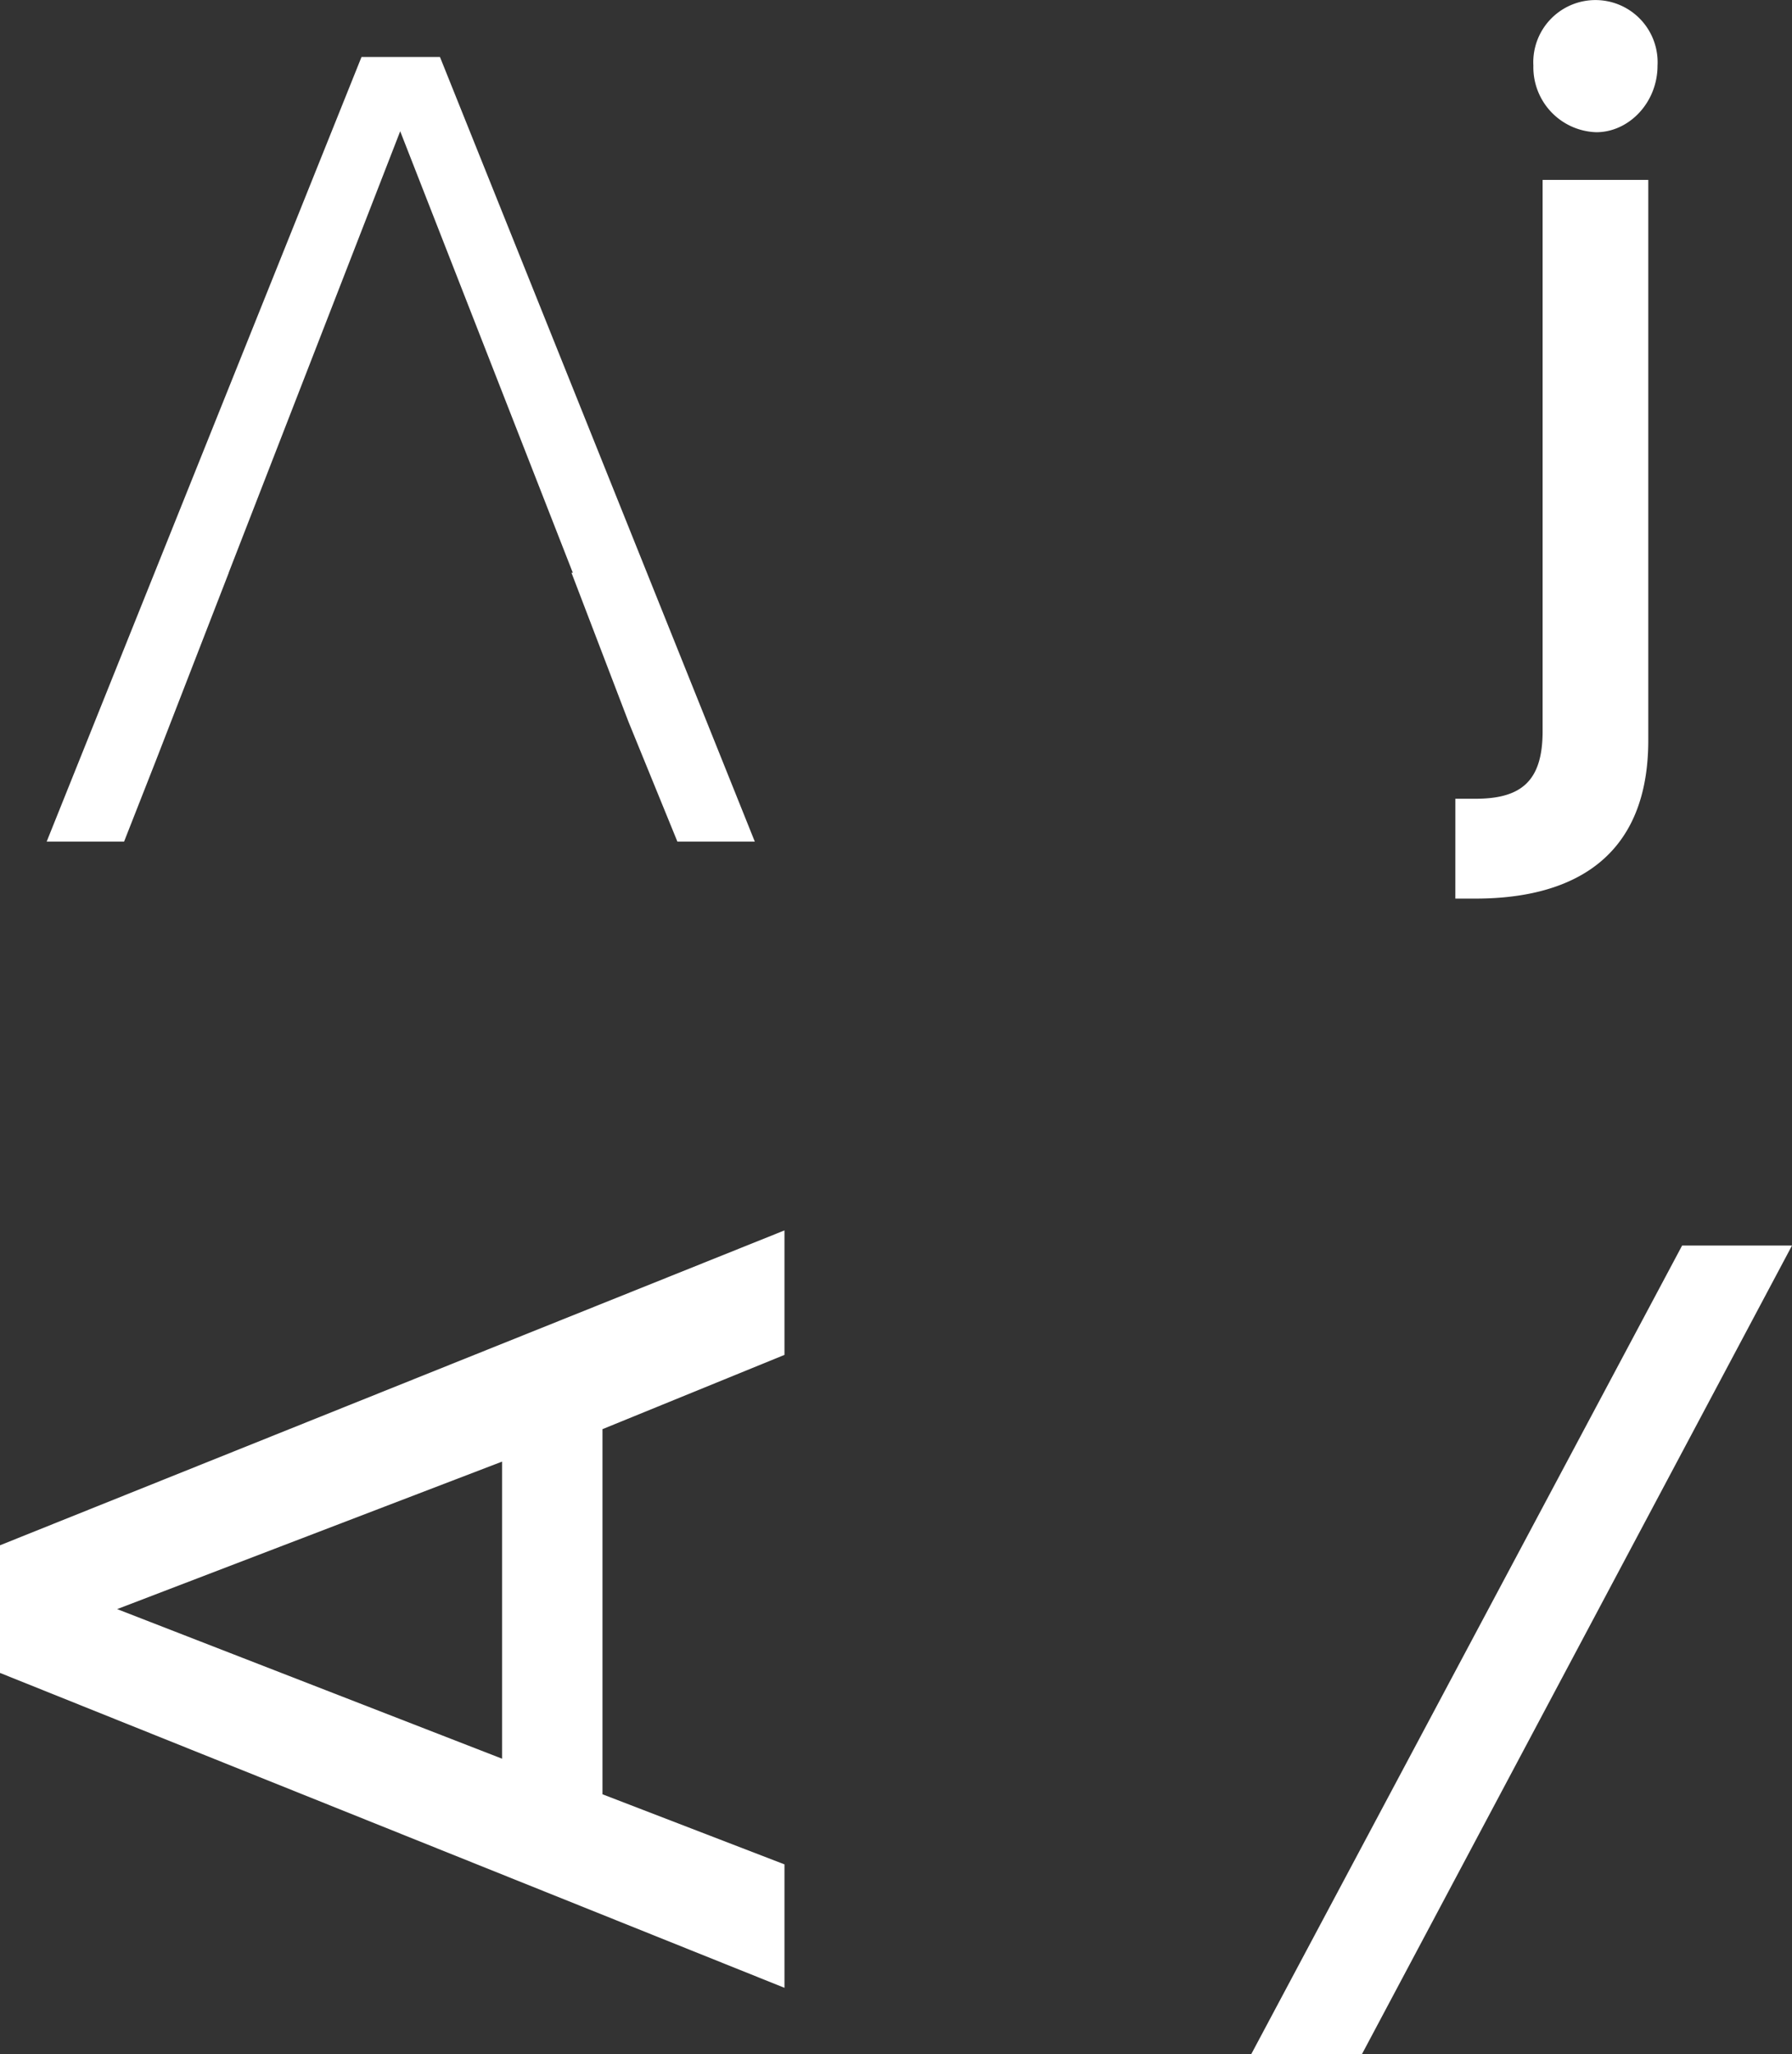
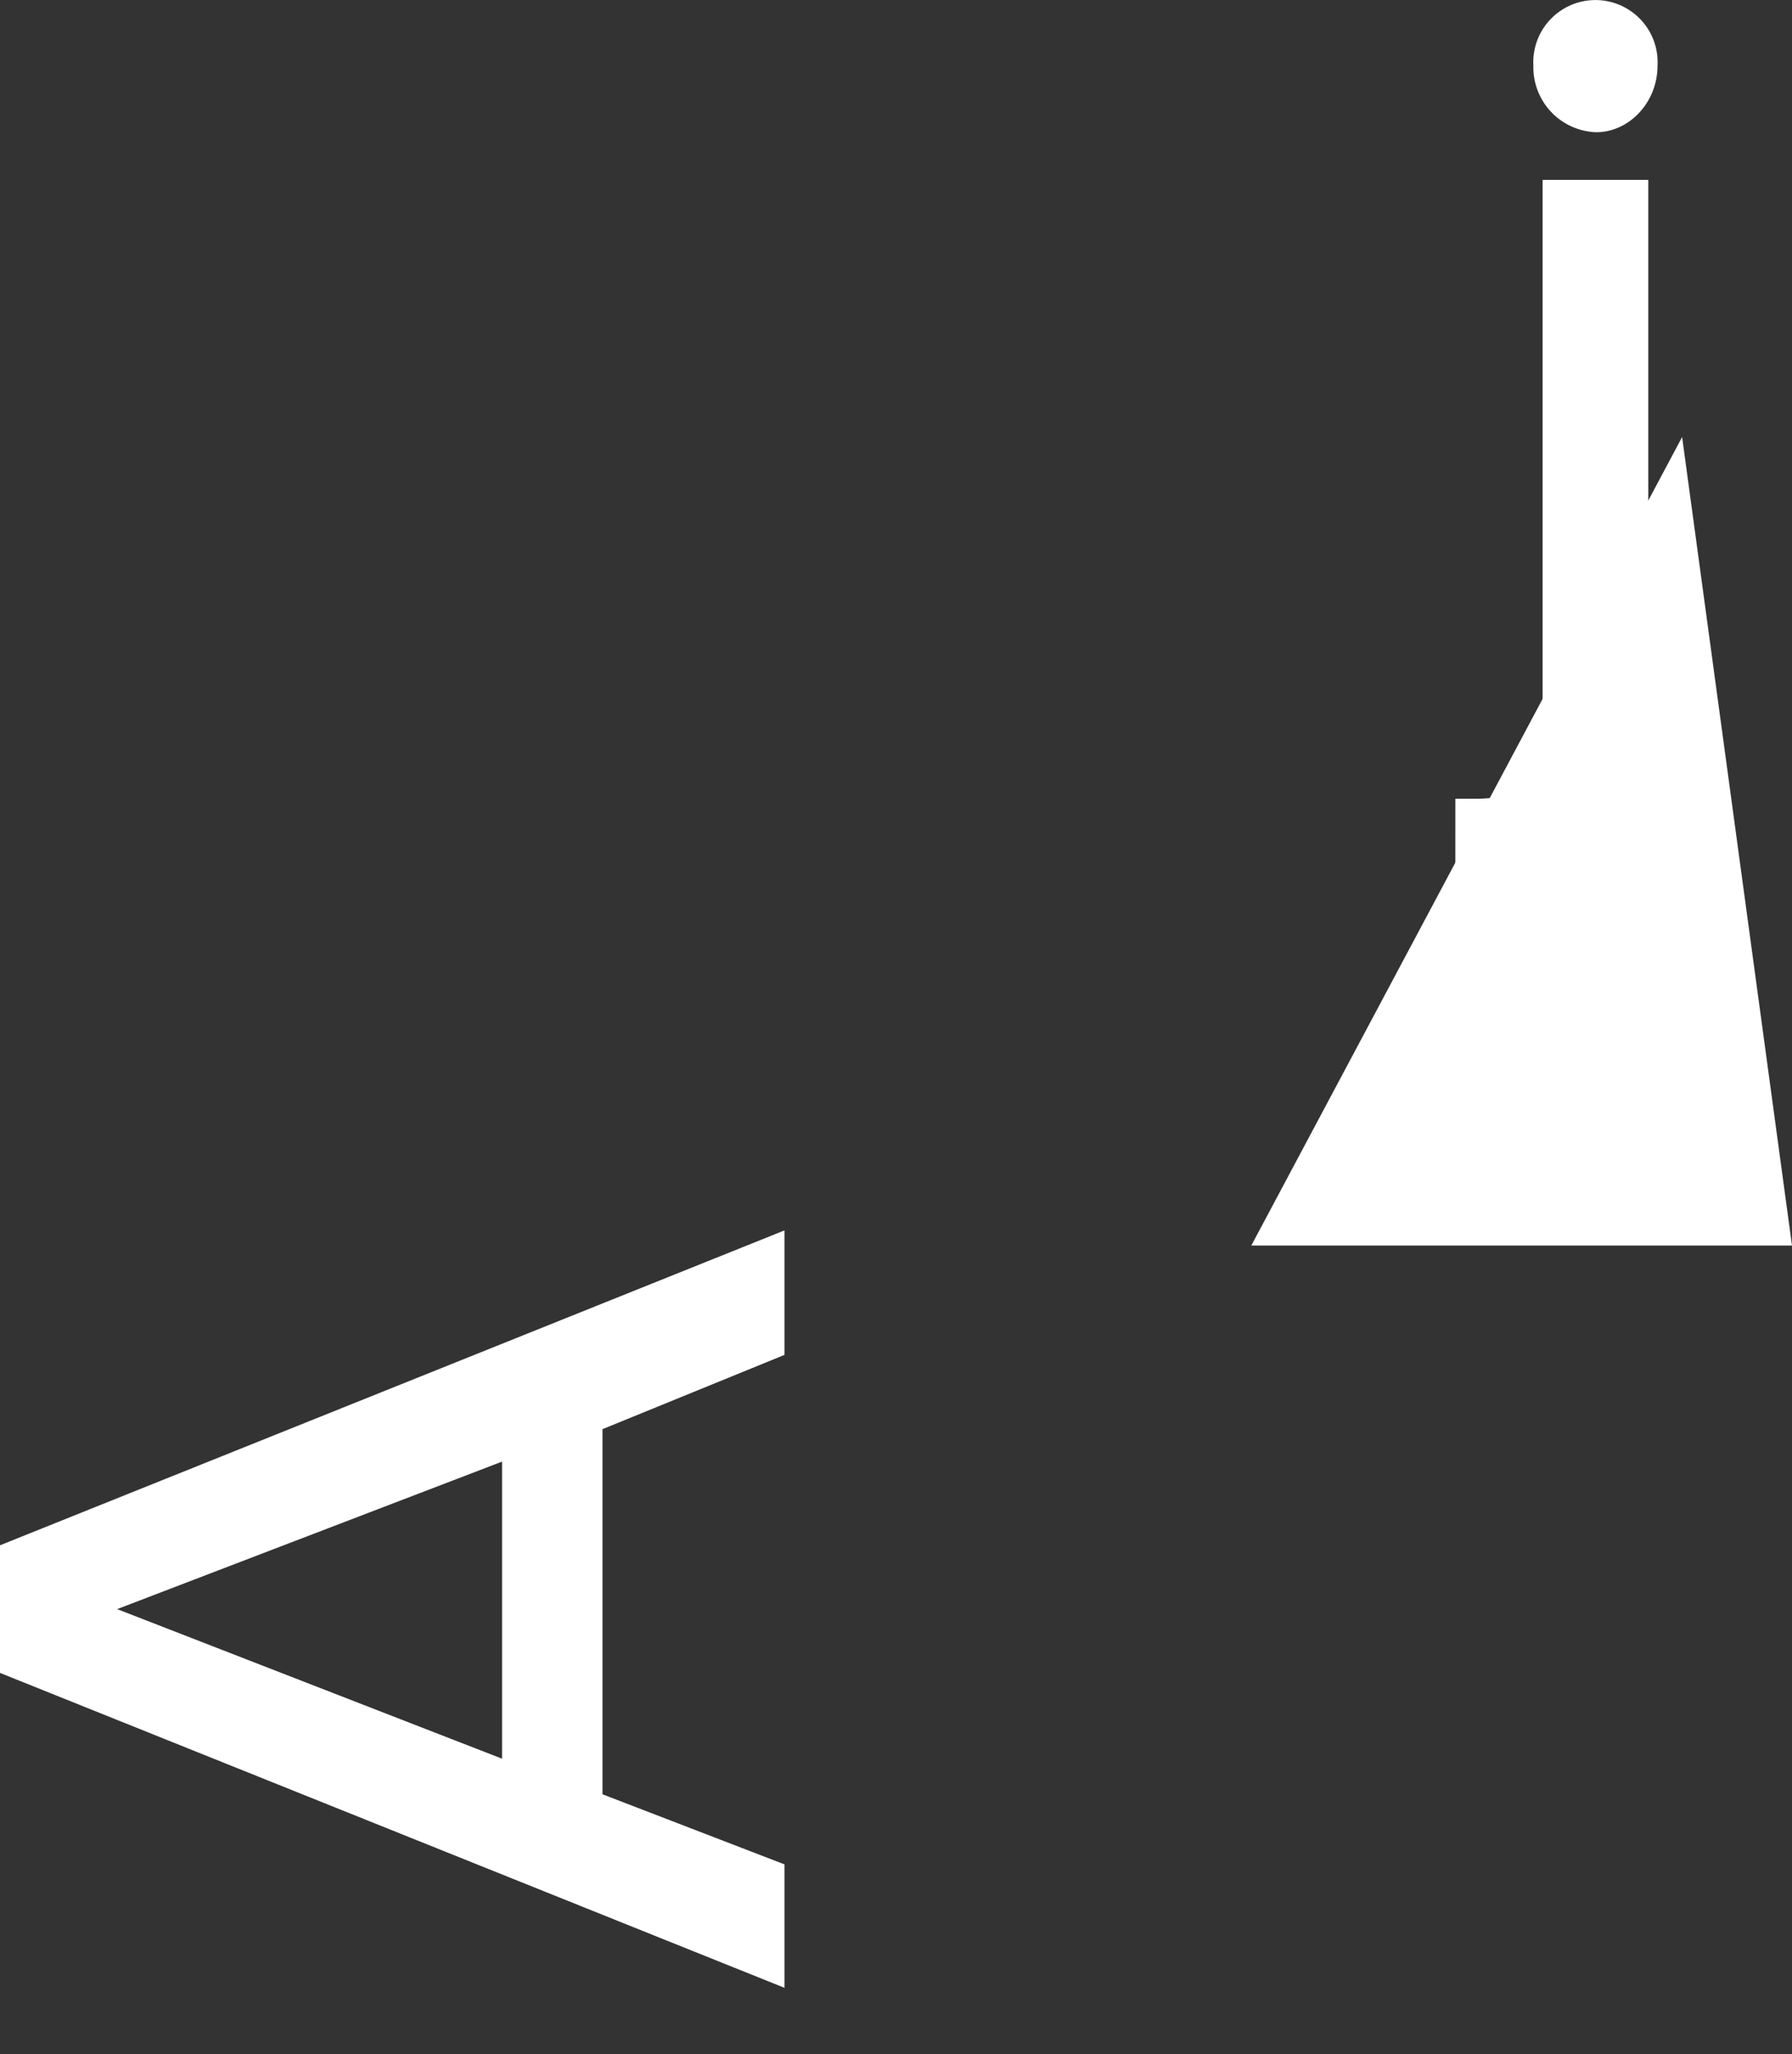
<svg xmlns="http://www.w3.org/2000/svg" width="67.004mm" height="76.788mm" viewBox="0 0 189.932 217.666">
  <rect x="0" y="0" width="189.932" height="217.666" fill="#333333" stroke="none" />
  <defs>
    <style>
      .cls-1 {
        fill: #fff;
      }
    </style>
  </defs>
  <g id="Calque_2" data-name="Calque 2">
    <g id="Calque_1-2" data-name="Calque 1">
      <path class="cls-1" d="M63.855,190.139l19.29,7.428v13.081L0,177.279V163.754l83.145-33.368v13.192l-19.29,7.871ZM12.416,170.517l40.8,15.853V154.886Z" />
-       <polygon class="cls-1" points="46.631 6.038 38.316 6.038 4.946 89.187 13.15 89.187 16.538 80.563 24.247 60.693 24.237 60.693 30.678 44.117 30.682 44.106 35.221 32.426 42.417 13.909 54.225 44.106 54.226 44.109 60.71 60.693 60.57 60.693 66.607 76.473 71.797 89.187 80.001 89.187 46.631 6.038" />
      <path class="cls-1" d="M154.253,84.644h2.133c4.891,0,7.113-1.906,7.113-7.149V19.063h11.2V78.448c0,14.394-10.668,16.776-18.316,16.776h-2.133Zm8.268-77.686a6.589,6.589,0,1,1,13.158,0c0,3.907-3.023,7.053-6.49,7.053A6.886,6.886,0,0,1,162.521,6.958Z" />
-       <path class="cls-1" d="M189.932,131.99l-45.575,85.676H132.624l45.662-85.676Z" />
+       <path class="cls-1" d="M189.932,131.99H132.624l45.662-85.676Z" />
    </g>
  </g>
</svg>